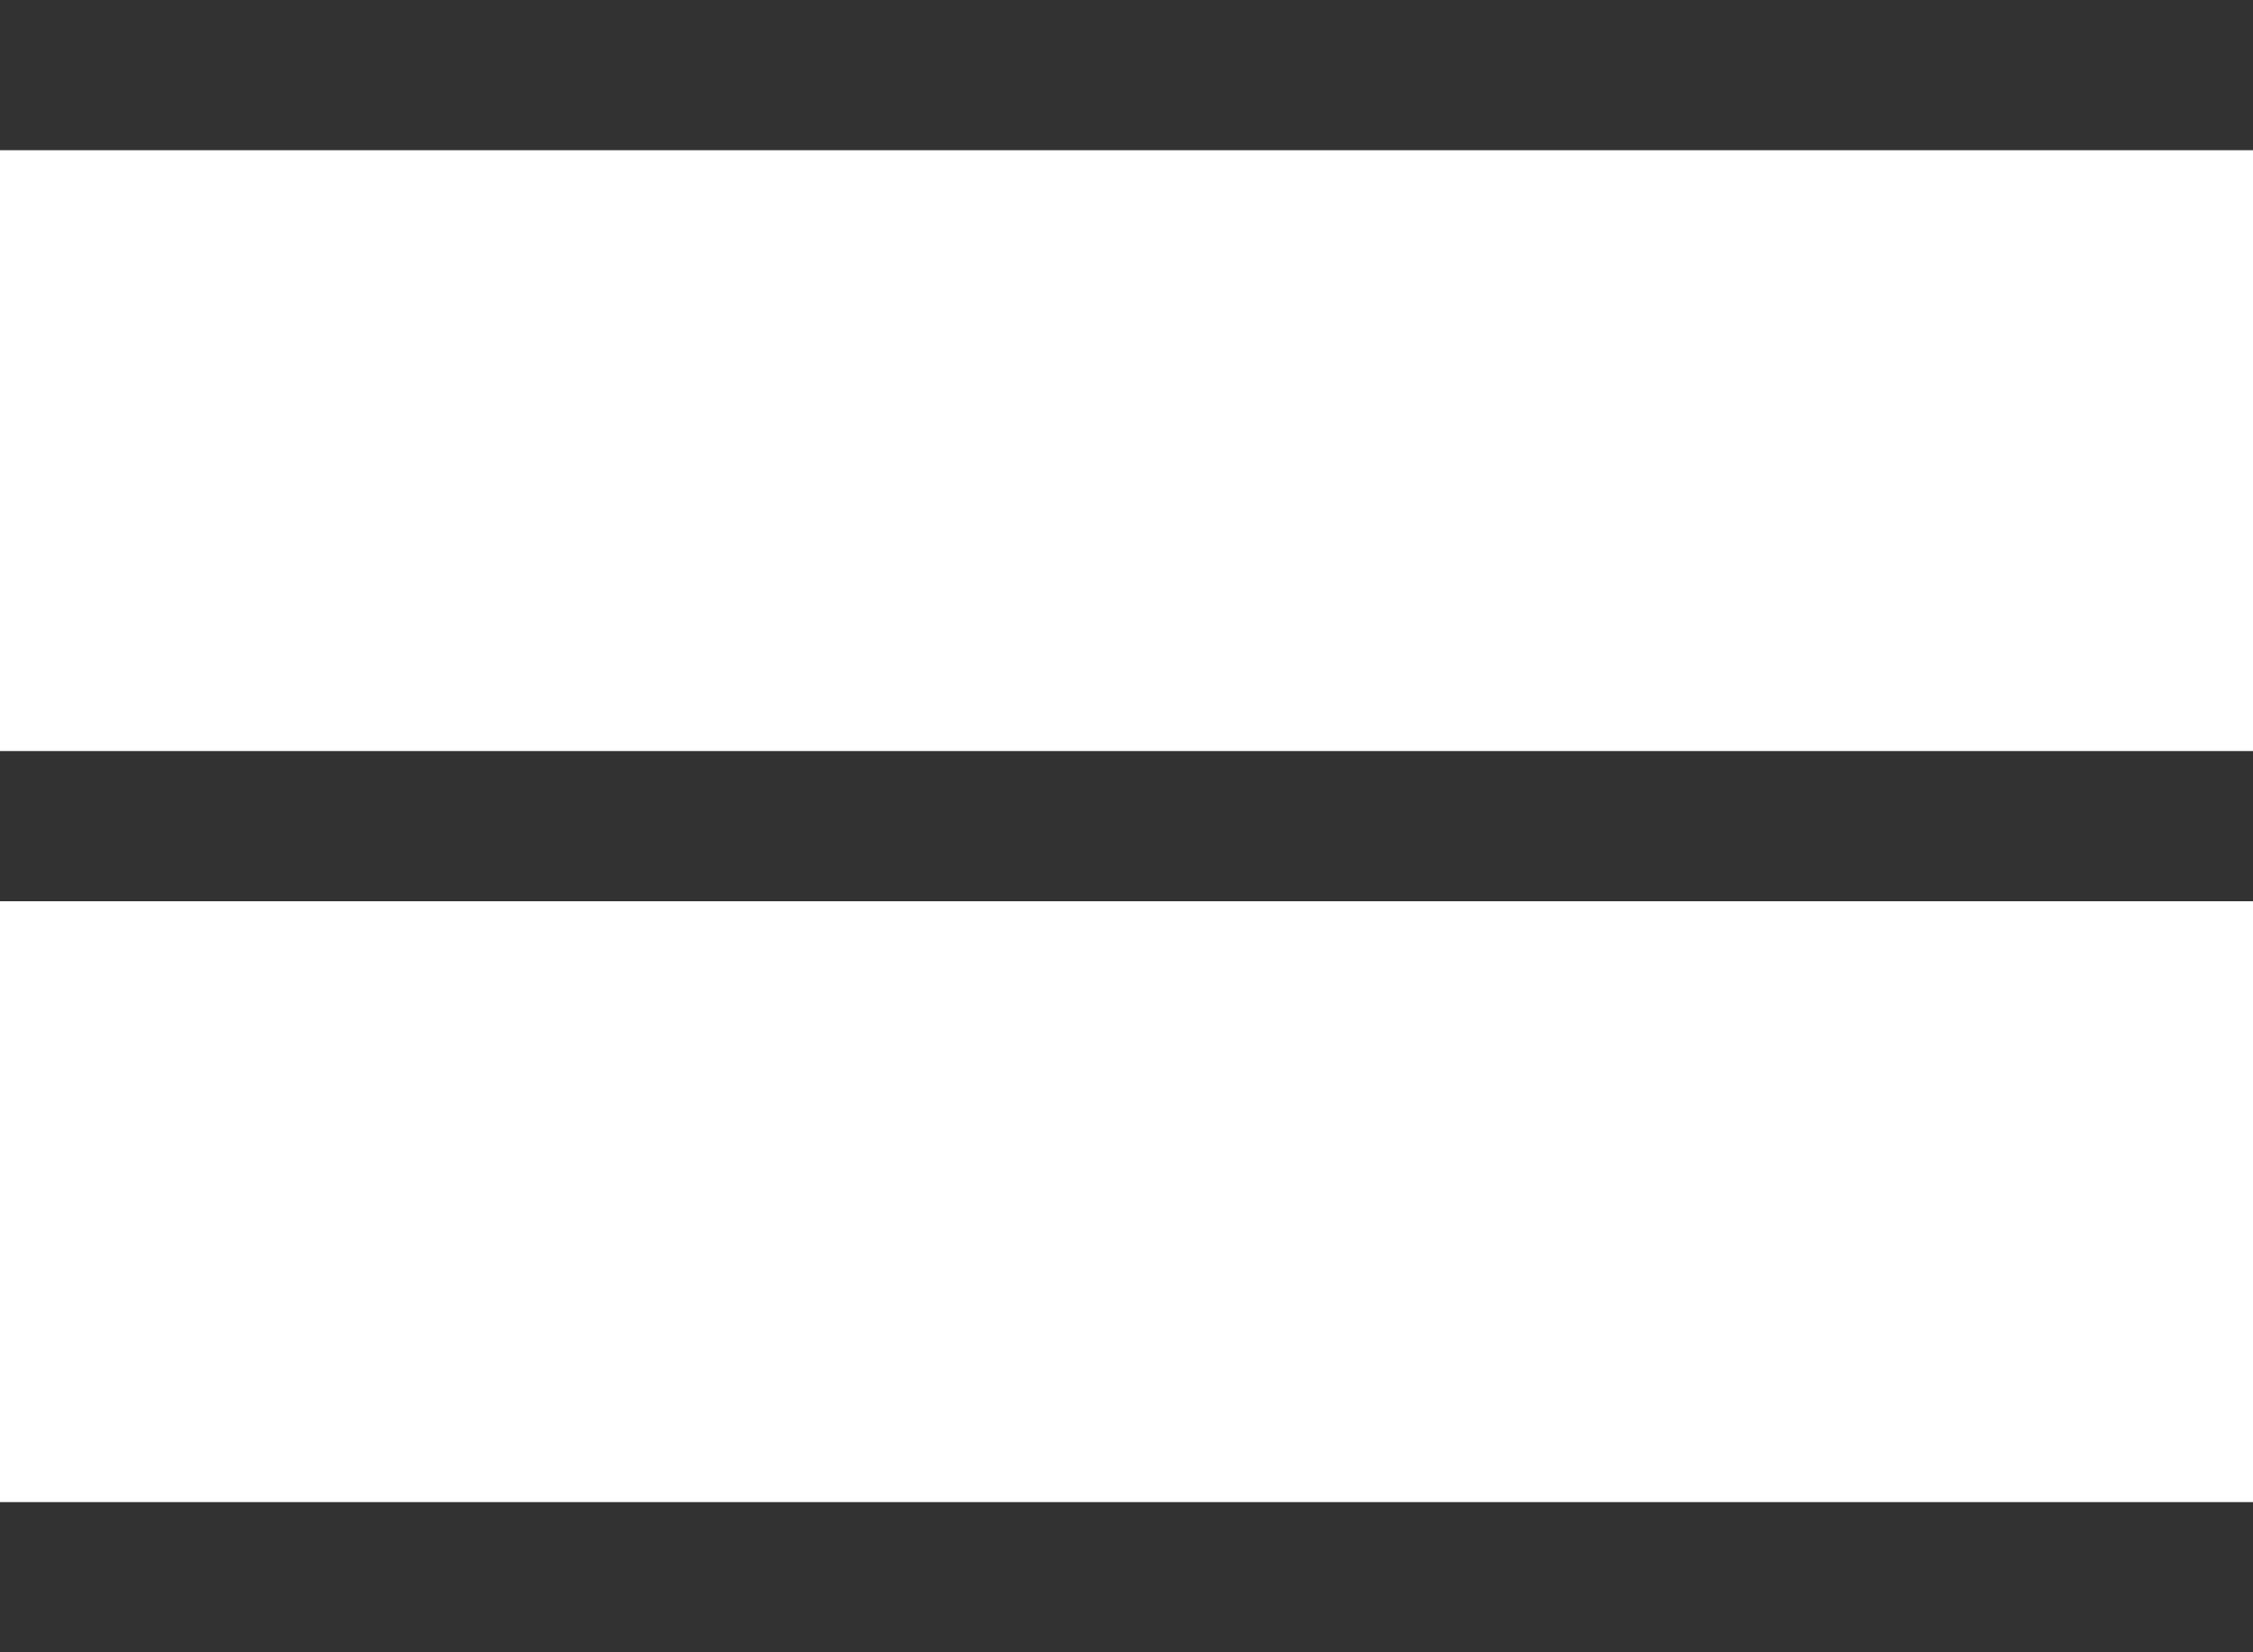
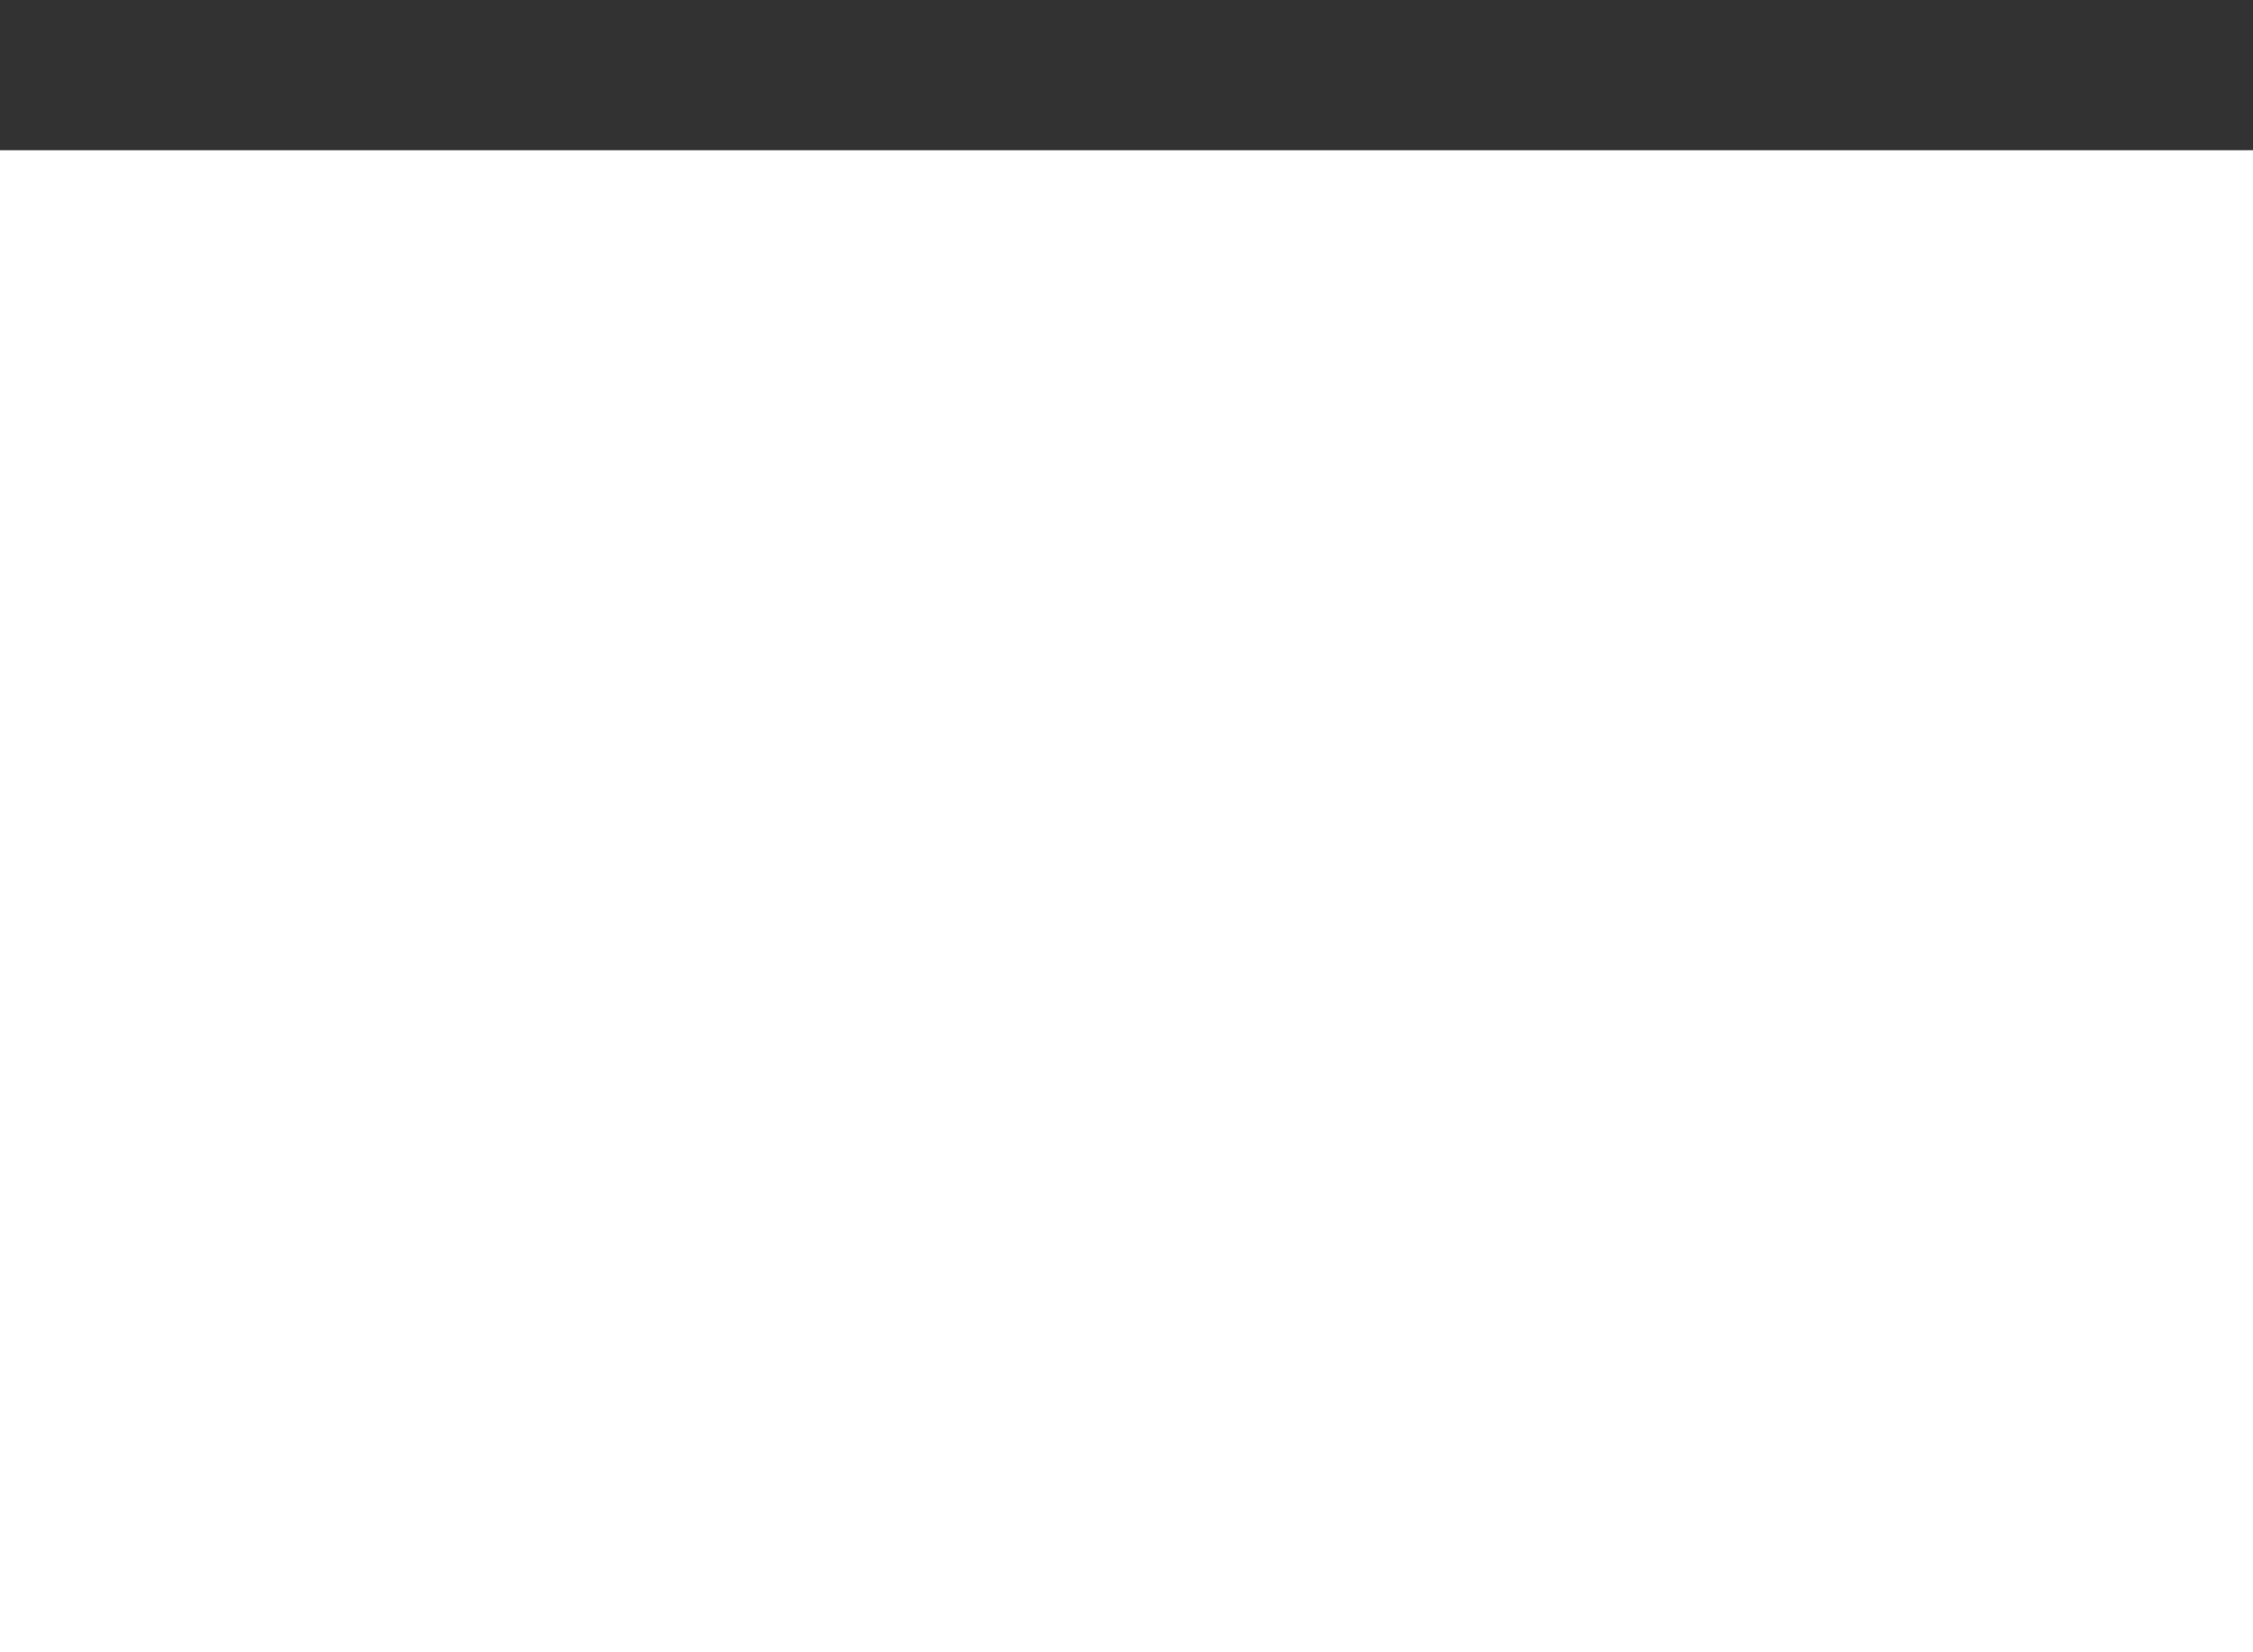
<svg xmlns="http://www.w3.org/2000/svg" width="30" height="22" viewBox="0 0 30 22">
  <defs>
    <style>.a{fill:#323232;}</style>
  </defs>
  <rect class="a" width="30" height="2" />
-   <rect class="a" y="10" width="30" height="2" />
-   <rect class="a" y="20" width="30" height="2" />
</svg>